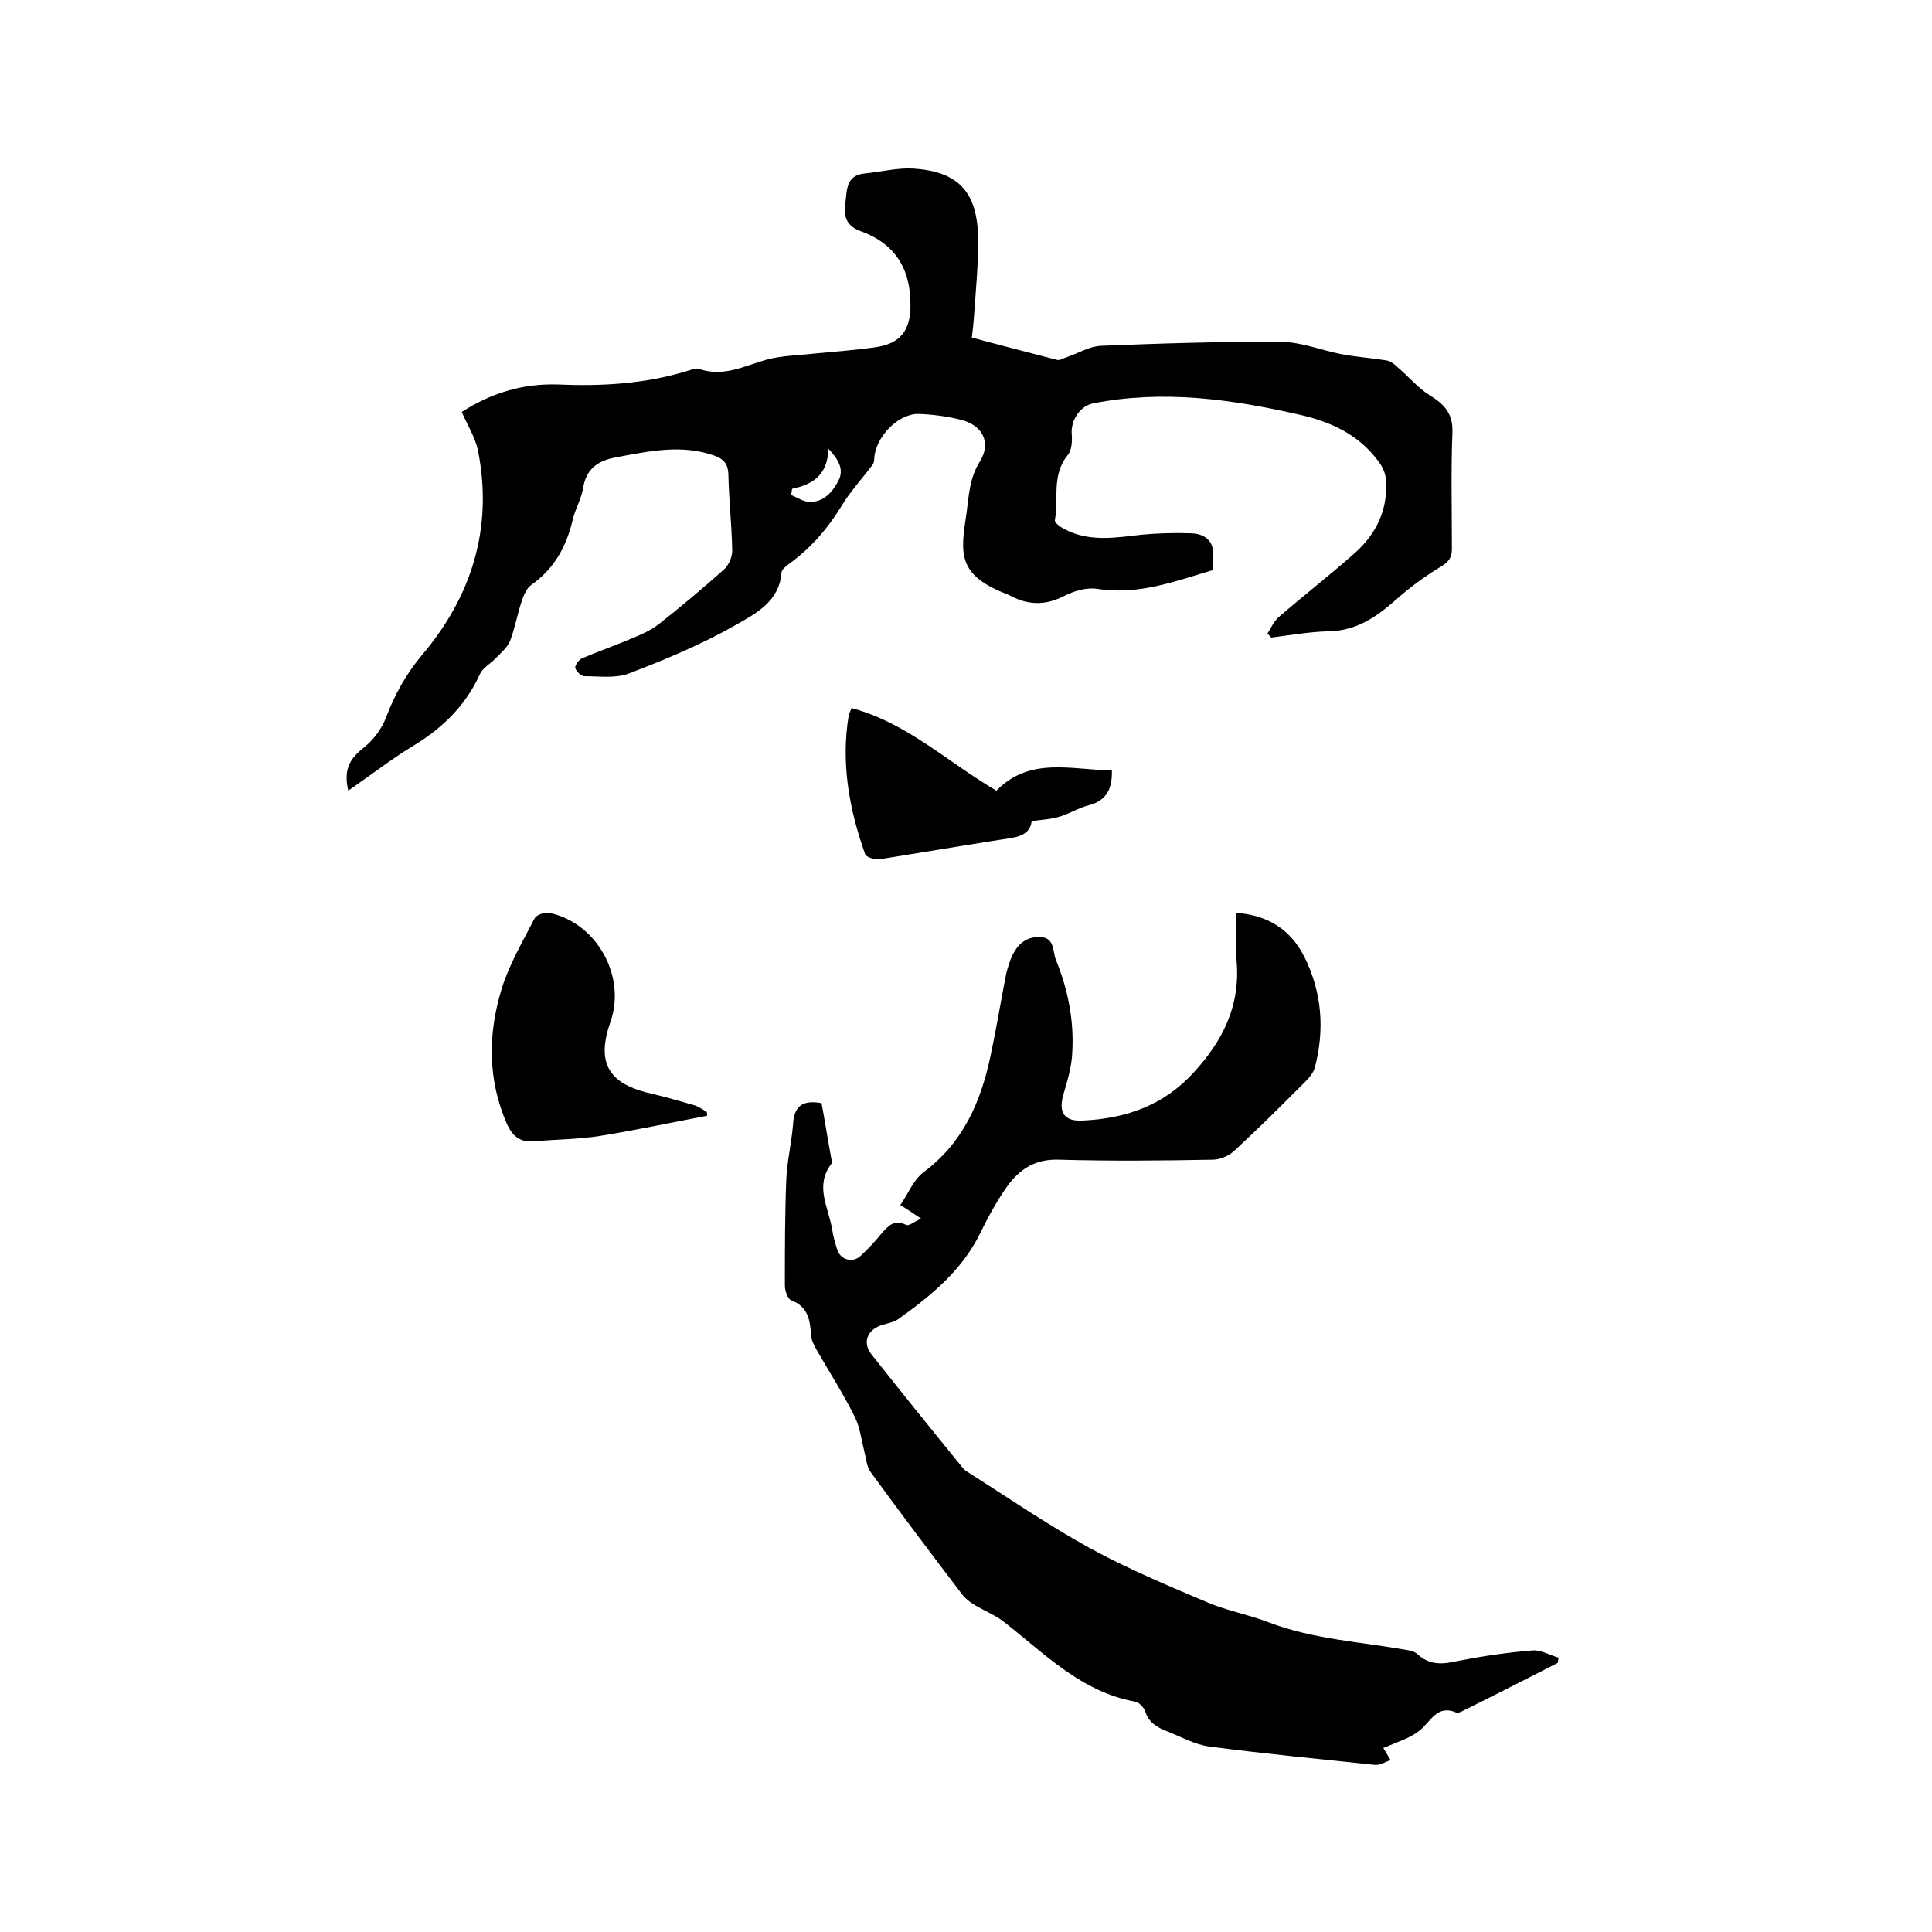
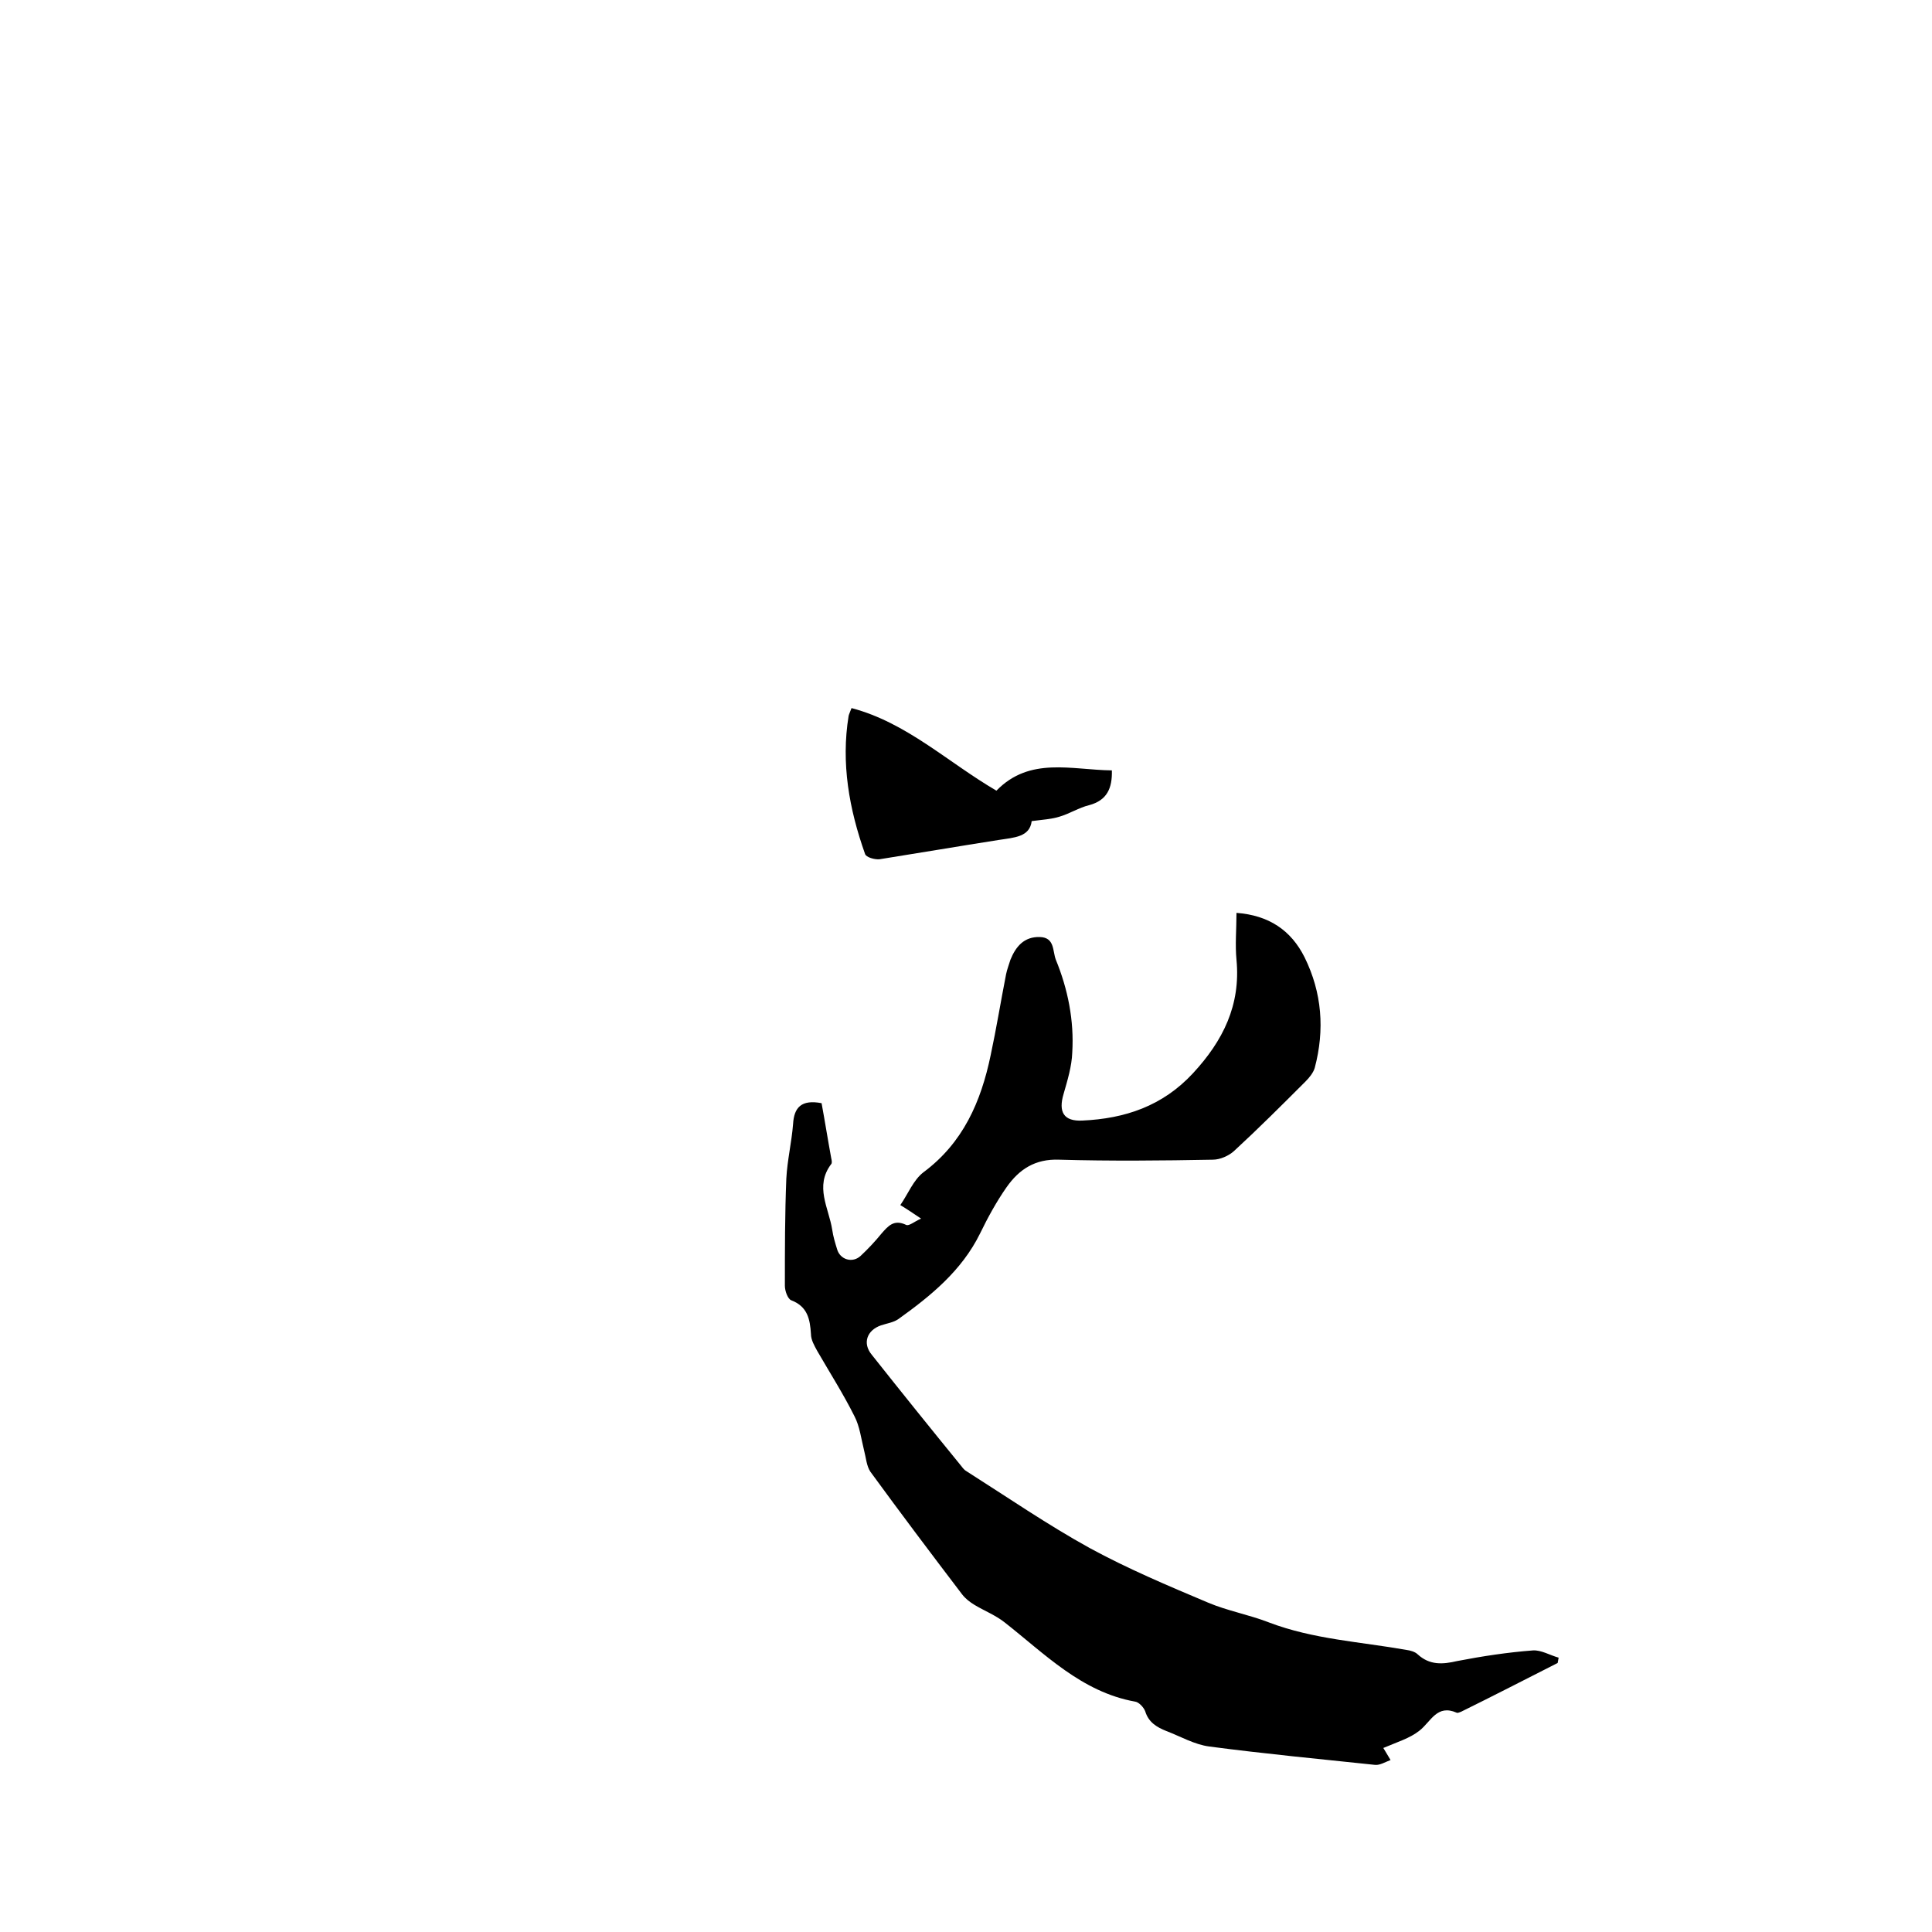
<svg xmlns="http://www.w3.org/2000/svg" enable-background="new 0 0 400 400" viewBox="0 0 400 400">
-   <path d="m72.1 163.7c-1-4.4.3-6.6 3.2-8.9 1.9-1.5 3.7-3.8 4.6-6.2 1.8-4.7 4-8.8 7.4-12.9 10.3-12.1 14.8-26.3 11.7-42.2-.5-2.8-2.2-5.4-3.4-8.2 6-3.9 12.6-5.9 19.7-5.7 9.2.4 18.2-.1 27-2.8.8-.2 1.8-.7 2.5-.4 5 1.7 9.2-.6 13.8-1.9 3.2-.9 6.6-.9 10-1.3 4.2-.4 8.4-.7 12.6-1.3 5.1-.7 7.3-3.4 7.3-8.6.1-7.5-3.1-12.8-10.2-15.4-2.9-1-3.7-2.9-3.3-5.7.4-2.7 0-5.9 4.1-6.3 3.3-.3 6.7-1.2 10-1 9.2.6 13.1 4.7 13.4 13.9.1 5.8-.5 11.6-.9 17.4-.1 1.1-.2 2.3-.4 3.7 6 1.6 11.8 3.1 17.6 4.6.6.2 1.5-.4 2.2-.6 2.3-.8 4.6-2.2 6.9-2.3 12.5-.5 24.9-.9 37.4-.8 4.1 0 8.2 1.7 12.3 2.5 3.1.6 6.2.8 9.3 1.3.8.1 1.6.6 2.2 1.2 2.4 2 4.4 4.5 7 6.1 3.1 1.9 4.8 3.9 4.6 7.8-.3 7.9-.1 15.9-.1 23.8 0 1.8-.5 2.7-2.1 3.7-3.3 2-6.5 4.3-9.4 6.9-4.1 3.6-8.2 6.5-14 6.6-4 .1-7.9.8-11.9 1.3-.3-.3-.5-.6-.8-.8.7-1.1 1.3-2.5 2.3-3.4 5.2-4.5 10.6-8.7 15.8-13.3 4.6-4.1 7-9.3 6.4-15.5-.1-1.2-.8-2.6-1.6-3.6-4.1-5.5-9.8-8.1-16.5-9.6-14.1-3.2-28.1-5.1-42.4-2.3-2.8.5-4.8 3.6-4.5 6.5.1 1.4 0 3.3-.9 4.3-3.3 4.1-1.8 9-2.6 13.4-.1.5 1.1 1.4 1.9 1.8 5.2 2.8 10.7 1.8 16.1 1.2 3.2-.3 6.5-.4 9.8-.3 3.1 0 5.2 1.4 5 4.9v2.7c-7.8 2.3-15.5 5.3-24.1 3.9-2.1-.3-4.6.4-6.6 1.4-3.8 2-7.4 2.1-11.2.1-.2-.1-.4-.2-.6-.3-10.5-4-9.9-8.4-8.6-16.8.5-3.7.6-7.3 2.8-10.8 2.4-3.9.5-7.5-4-8.6-2.8-.7-5.8-1.1-8.8-1.2-4.3 0-8.9 4.9-9.1 9.3 0 .4-.1 1-.4 1.3-2.1 2.8-4.6 5.5-6.4 8.5-2.8 4.6-6.2 8.5-10.5 11.7-.7.5-1.8 1.3-1.9 2-.4 6-5.3 8.5-9.3 10.8-7 4-14.6 7.2-22.2 10.1-2.8 1.1-6.2.6-9.3.6-.7 0-1.7-1-1.9-1.7-.1-.5.7-1.7 1.4-2 3.3-1.4 6.7-2.6 10-4 2-.8 4.1-1.7 5.8-3 4.7-3.7 9.2-7.5 13.6-11.4 1-.9 1.7-2.6 1.7-3.9-.1-5.3-.7-10.6-.8-15.9-.1-2-.9-3-2.7-3.7-6.9-2.5-13.7-1-20.6.3-3.9.7-6.2 2.5-6.8 6.5-.4 2.2-1.6 4.2-2.1 6.3-1.3 5.6-3.8 10.2-8.6 13.6-1 .7-1.6 2.2-2 3.4-.9 2.7-1.4 5.6-2.4 8.2-.6 1.4-1.9 2.5-3 3.6-1 1.1-2.6 1.9-3.2 3.2-2.9 6.4-7.5 11-13.5 14.7-4.5 2.7-8.9 6.1-13.8 9.5zm91.9-62.5c-.1.4-.1.8-.2 1.3 1.3.5 2.5 1.4 3.8 1.4 3 .1 4.8-2.1 6-4.4s0-4.4-2.1-6.6c-.1 5.3-3.1 7.4-7.5 8.3z" />
  <path d="m170.1 228.4c.7 3.8 1.3 7.6 2 11.4.1.4.2 1 0 1.2-3.5 4.6-.5 9.1.2 13.6.2 1.4.6 2.7 1 4 .6 2.2 3.2 3 4.9 1.4 1.5-1.4 3-3 4.3-4.6 1.4-1.6 2.6-3 5.1-1.8.6.3 1.7-.7 3.1-1.3-1.8-1.2-2.8-1.9-4.3-2.8 1.6-2.3 2.7-5.2 4.8-6.8 8.2-6.1 11.9-14.6 13.9-24.2 1.2-5.6 2.1-11.2 3.2-16.8.2-1 .6-2 .9-3 1.1-2.7 2.8-4.8 6.1-4.7 3.1.1 2.6 2.9 3.3 4.7 2.5 6.1 3.8 12.6 3.4 19.2-.1 2.9-1 5.8-1.8 8.6-1.1 3.7 0 5.7 3.9 5.5 8.8-.4 16.6-3 22.9-9.8 6.2-6.7 9.9-14.1 9-23.5-.3-3.1 0-6.3 0-9.7 6.7.5 11.3 3.6 14.1 9.2 3.6 7.3 4.2 15 2.1 22.9-.3 1-1.1 2-1.9 2.8-4.9 4.9-9.7 9.7-14.8 14.4-1.1 1-2.9 1.8-4.4 1.8-10.6.2-21.2.3-31.8 0-5-.2-8.3 2-10.9 5.7-2.1 3-3.9 6.3-5.5 9.6-3.8 7.7-10.2 12.9-16.9 17.7-1 .7-2.4.9-3.6 1.3-2.9 1-3.9 3.7-1.9 6.1 6.1 7.7 12.3 15.4 18.5 23 .3.4.7.9 1.1 1.1 8.5 5.4 16.8 11.1 25.5 15.9 7.9 4.3 16.2 7.8 24.5 11.3 4 1.7 8.5 2.5 12.6 4.1 9.2 3.5 18.9 4 28.5 5.7.8.1 1.8.4 2.3.9 2.5 2.3 5.2 2.1 8.2 1.4 5.2-1 10.4-1.8 15.7-2.2 1.7-.1 3.5 1 5.3 1.5-.1.4-.1.7-.2 1.1-6.7 3.4-13.3 6.8-20 10.1-.3.1-.7.3-.9.2-4.1-1.8-5.3 1.8-7.7 3.7-2 1.6-4.7 2.4-7.5 3.6.3.5.8 1.3 1.5 2.5-1.1.4-2.2 1.1-3.2 1-11.4-1.2-22.9-2.3-34.3-3.8-3.1-.4-6-2.1-8.9-3.2-2-.8-3.7-1.8-4.4-4.1-.3-.8-1.3-1.9-2.1-2-11.1-2-18.7-9.9-27-16.4-1.9-1.5-4.2-2.4-6.2-3.6-1-.6-1.9-1.3-2.6-2.2-6.4-8.4-12.8-16.9-19-25.4-.8-1.2-.9-2.9-1.3-4.4-.6-2.4-.9-5-2-7.1-2.3-4.6-5.1-9-7.7-13.5-.6-1.1-1.3-2.3-1.3-3.5-.2-3.1-.7-5.7-4.1-7-.7-.3-1.3-1.9-1.3-3 0-7.4 0-14.8.3-22.2.2-3.8 1.1-7.5 1.4-11.3.2-3.4 1.7-5.1 5.9-4.3z" />
-   <path d="m146.4 231c-7.4 1.4-14.8 3-22.3 4.2-4.5.7-9.1.7-13.6 1.1-2.7.2-4.3-.9-5.5-3.5-4.1-9.3-4-18.8-1.1-28.2 1.6-5.1 4.4-9.8 6.8-14.5.4-.7 2.1-1.3 3-1.1 9.8 2 16 13.1 12.7 22.5-3 8.6-.5 13 8.8 15 3 .7 5.9 1.6 8.8 2.4.8.3 1.6.9 2.3 1.3.1.2.1.5.1.8z" />
  <path d="m206.3 163.7c6.9-7.1 15.5-4.3 23.9-4.2.1 3.7-1 6.2-4.7 7.2-2.1.5-4.1 1.8-6.2 2.4-1.6.5-3.4.6-5.7.9-.4 3.3-3.6 3.4-6.8 3.9-8.3 1.3-16.5 2.7-24.7 4-1 .1-2.8-.4-3-1.1-3.3-9.3-5-18.8-3.4-28.6.1-.4.3-.8.6-1.6 11.4 3 19.9 11.2 30 17.1z" />
</svg>